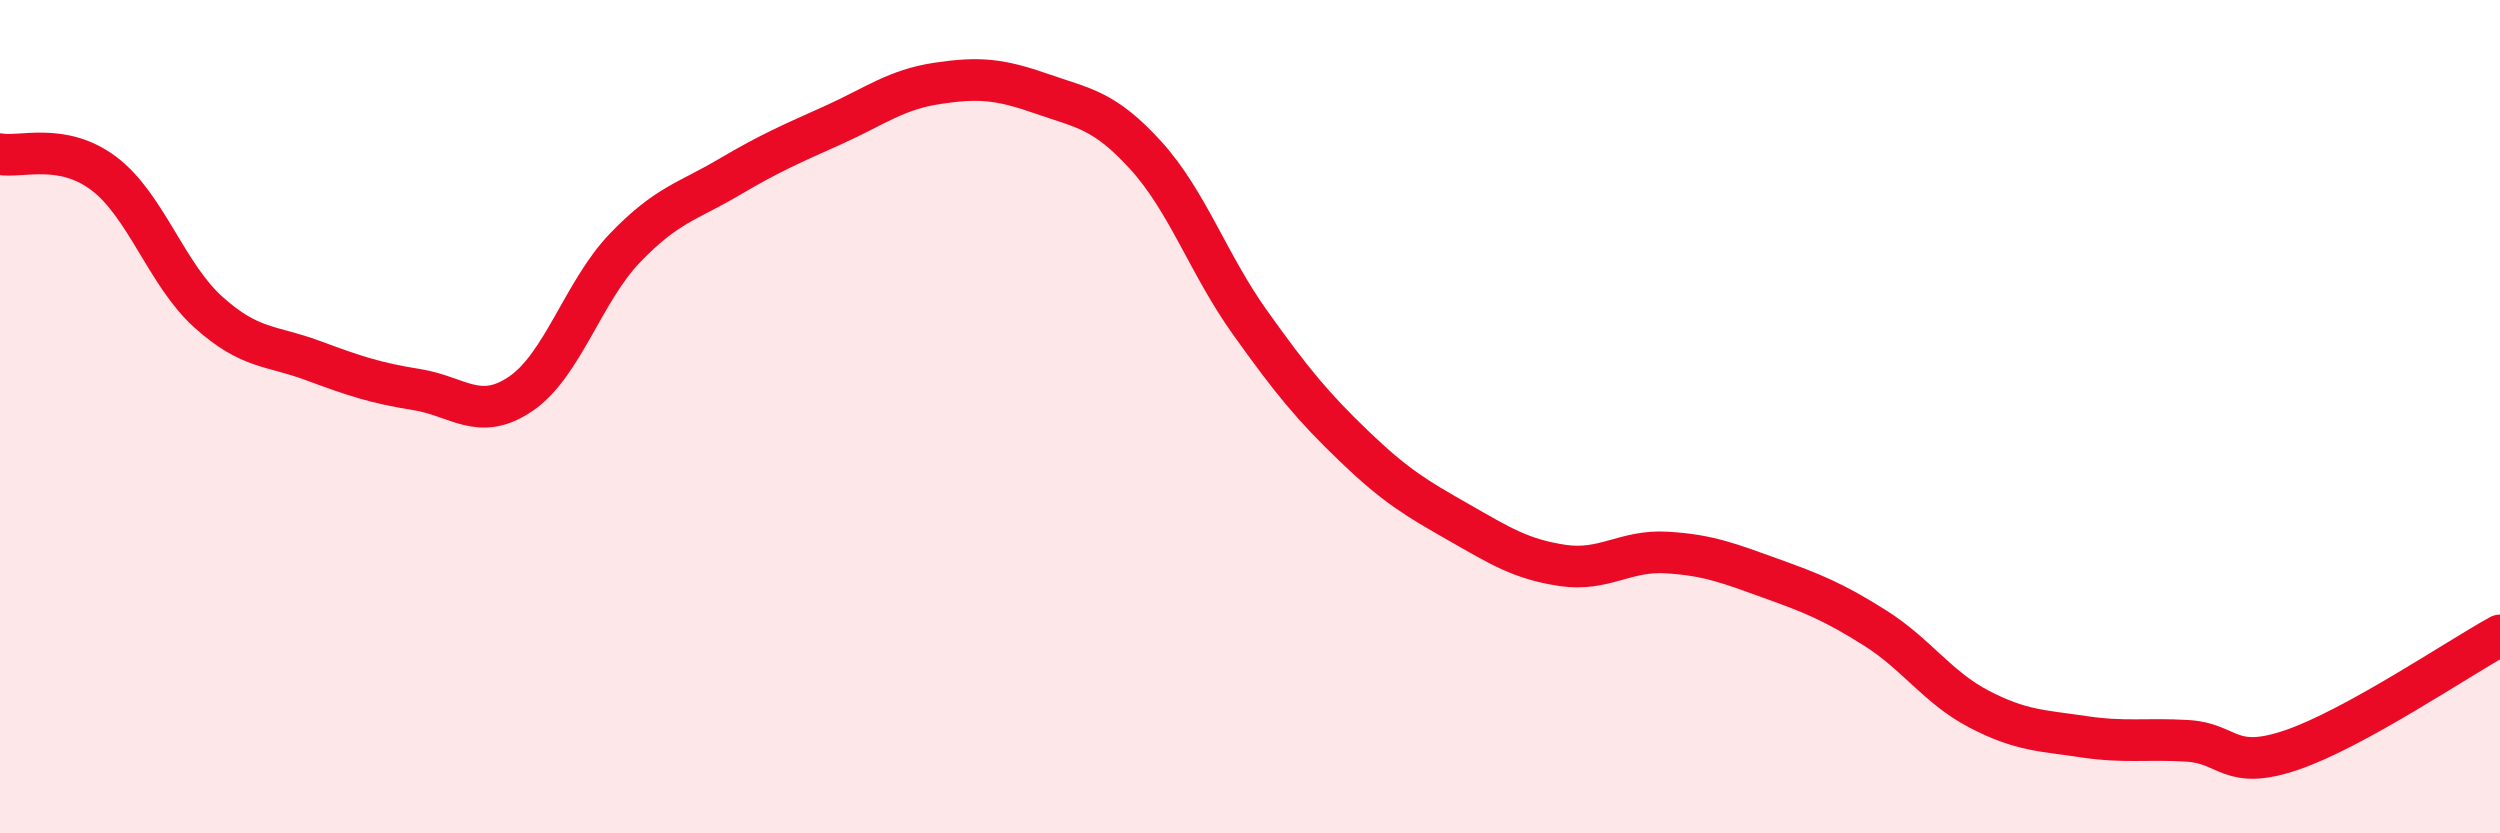
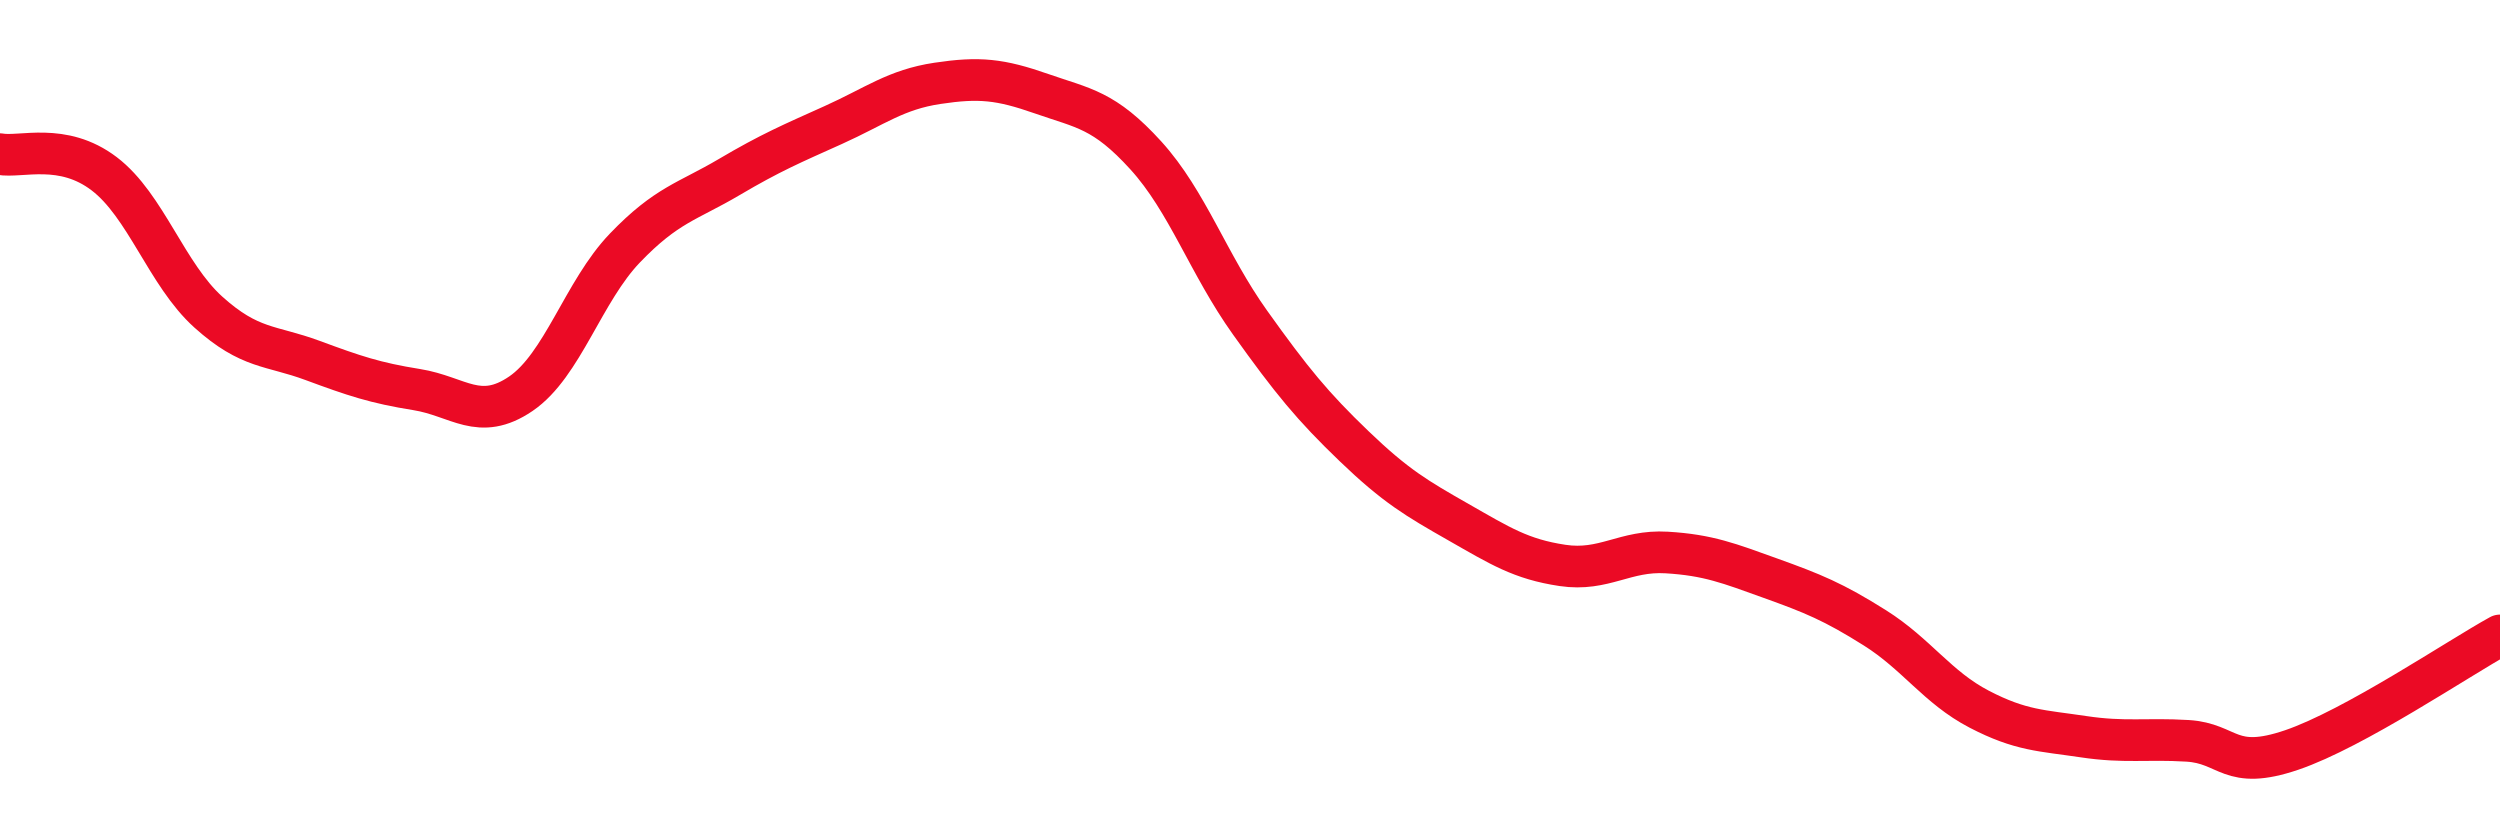
<svg xmlns="http://www.w3.org/2000/svg" width="60" height="20" viewBox="0 0 60 20">
-   <path d="M 0,3.7 C 0.5,3.79 1.5,3.41 2.5,4.17 C 3.5,4.93 4,6.59 5,7.49 C 6,8.39 6.5,8.28 7.5,8.65 C 8.5,9.02 9,9.19 10,9.35 C 11,9.51 11.5,10.13 12.5,9.45 C 13.5,8.77 14,6.99 15,5.95 C 16,4.91 16.5,4.84 17.5,4.25 C 18.5,3.66 19,3.45 20,3 C 21,2.55 21.5,2.15 22.5,2 C 23.5,1.85 24,1.9 25,2.25 C 26,2.6 26.5,2.63 27.5,3.73 C 28.5,4.83 29,6.34 30,7.74 C 31,9.14 31.5,9.75 32.5,10.71 C 33.5,11.67 34,11.96 35,12.53 C 36,13.1 36.5,13.42 37.5,13.57 C 38.5,13.72 39,13.2 40,13.26 C 41,13.32 41.5,13.52 42.5,13.88 C 43.5,14.24 44,14.44 45,15.07 C 46,15.7 46.5,16.5 47.5,17.02 C 48.5,17.54 49,17.53 50,17.68 C 51,17.83 51.5,17.72 52.5,17.78 C 53.5,17.84 53.5,18.51 55,18 C 56.5,17.49 59,15.8 60,15.25L60 20L0 20Z" fill="#EB0A25" opacity="0.1" stroke-linecap="round" stroke-linejoin="round" />
  <path d="M 0,3.7 C 0.5,3.79 1.5,3.41 2.5,4.17 C 3.5,4.93 4,6.59 5,7.49 C 6,8.39 6.5,8.28 7.5,8.65 C 8.5,9.02 9,9.19 10,9.35 C 11,9.51 11.5,10.13 12.5,9.45 C 13.5,8.77 14,6.99 15,5.95 C 16,4.91 16.5,4.84 17.5,4.25 C 18.5,3.66 19,3.45 20,3 C 21,2.55 21.5,2.15 22.5,2 C 23.5,1.85 24,1.9 25,2.25 C 26,2.6 26.5,2.63 27.5,3.73 C 28.5,4.83 29,6.34 30,7.74 C 31,9.14 31.5,9.75 32.5,10.71 C 33.5,11.67 34,11.96 35,12.53 C 36,13.1 36.5,13.42 37.5,13.57 C 38.5,13.72 39,13.2 40,13.26 C 41,13.32 41.5,13.52 42.5,13.88 C 43.5,14.24 44,14.44 45,15.07 C 46,15.7 46.5,16.5 47.5,17.02 C 48.5,17.54 49,17.53 50,17.68 C 51,17.83 51.5,17.72 52.5,17.78 C 53.5,17.84 53.5,18.51 55,18 C 56.5,17.49 59,15.8 60,15.25" stroke="#EB0A25" stroke-width="1" fill="none" stroke-linecap="round" stroke-linejoin="round" />
</svg>